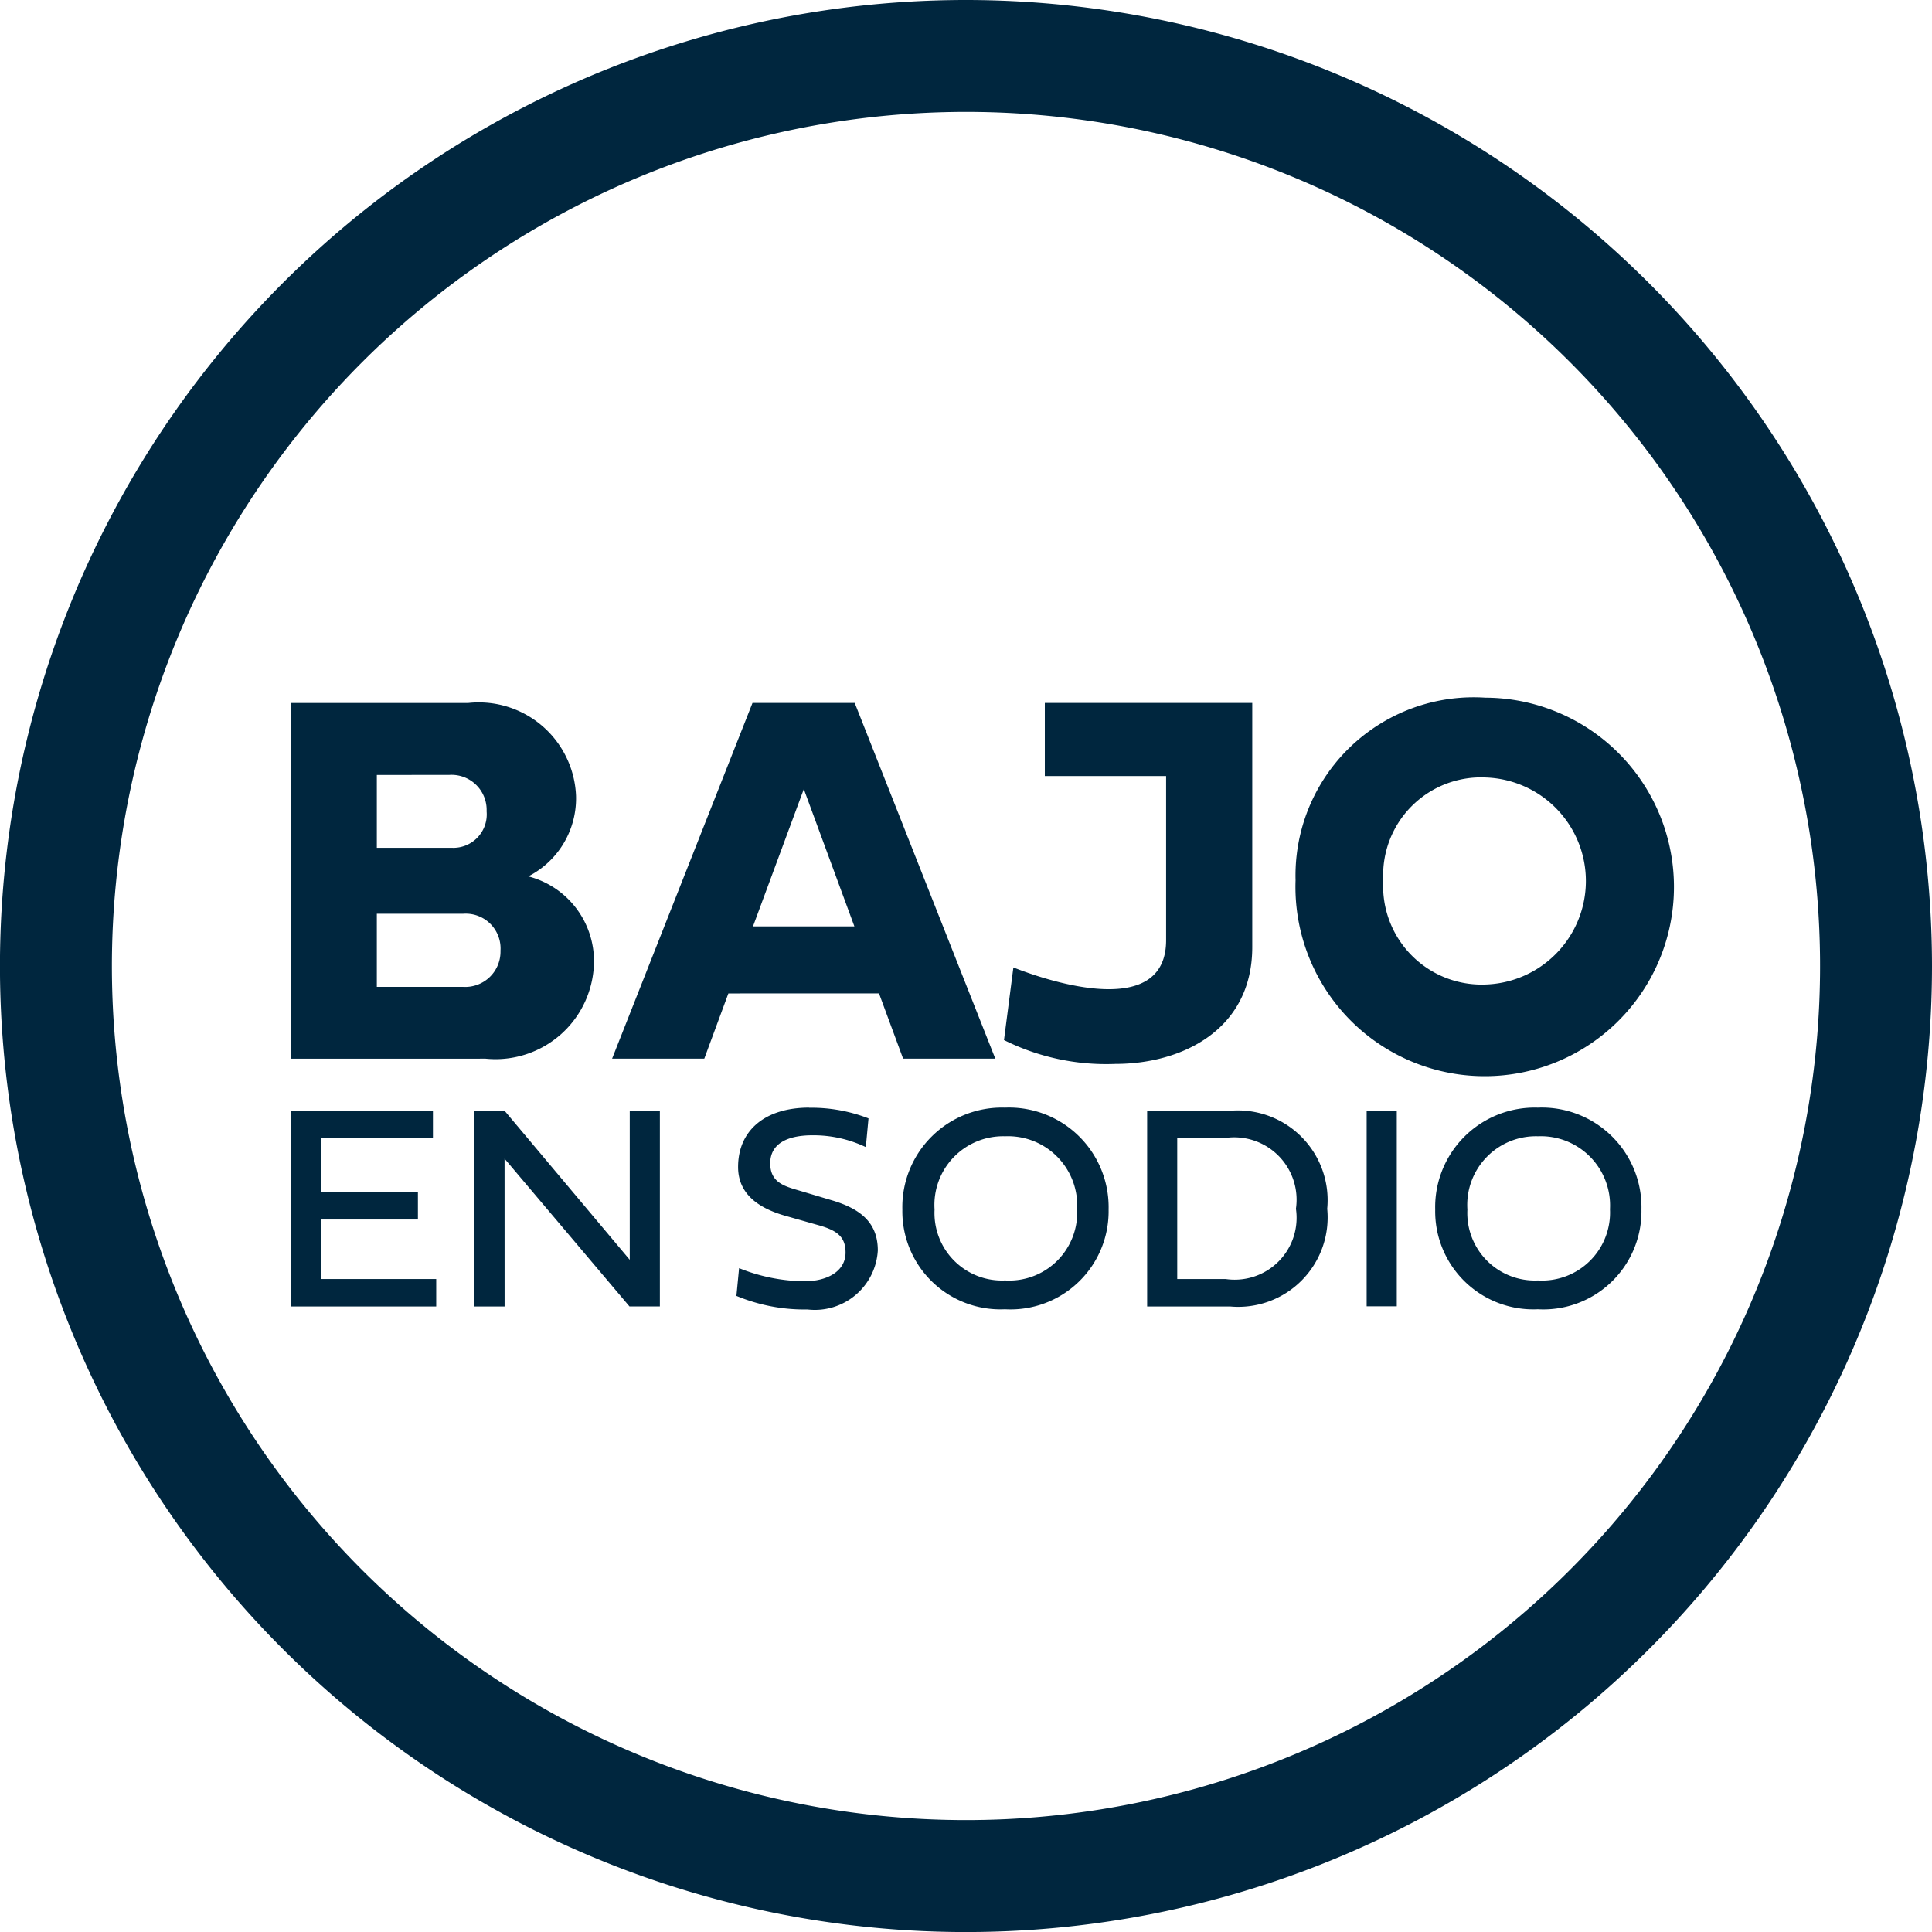
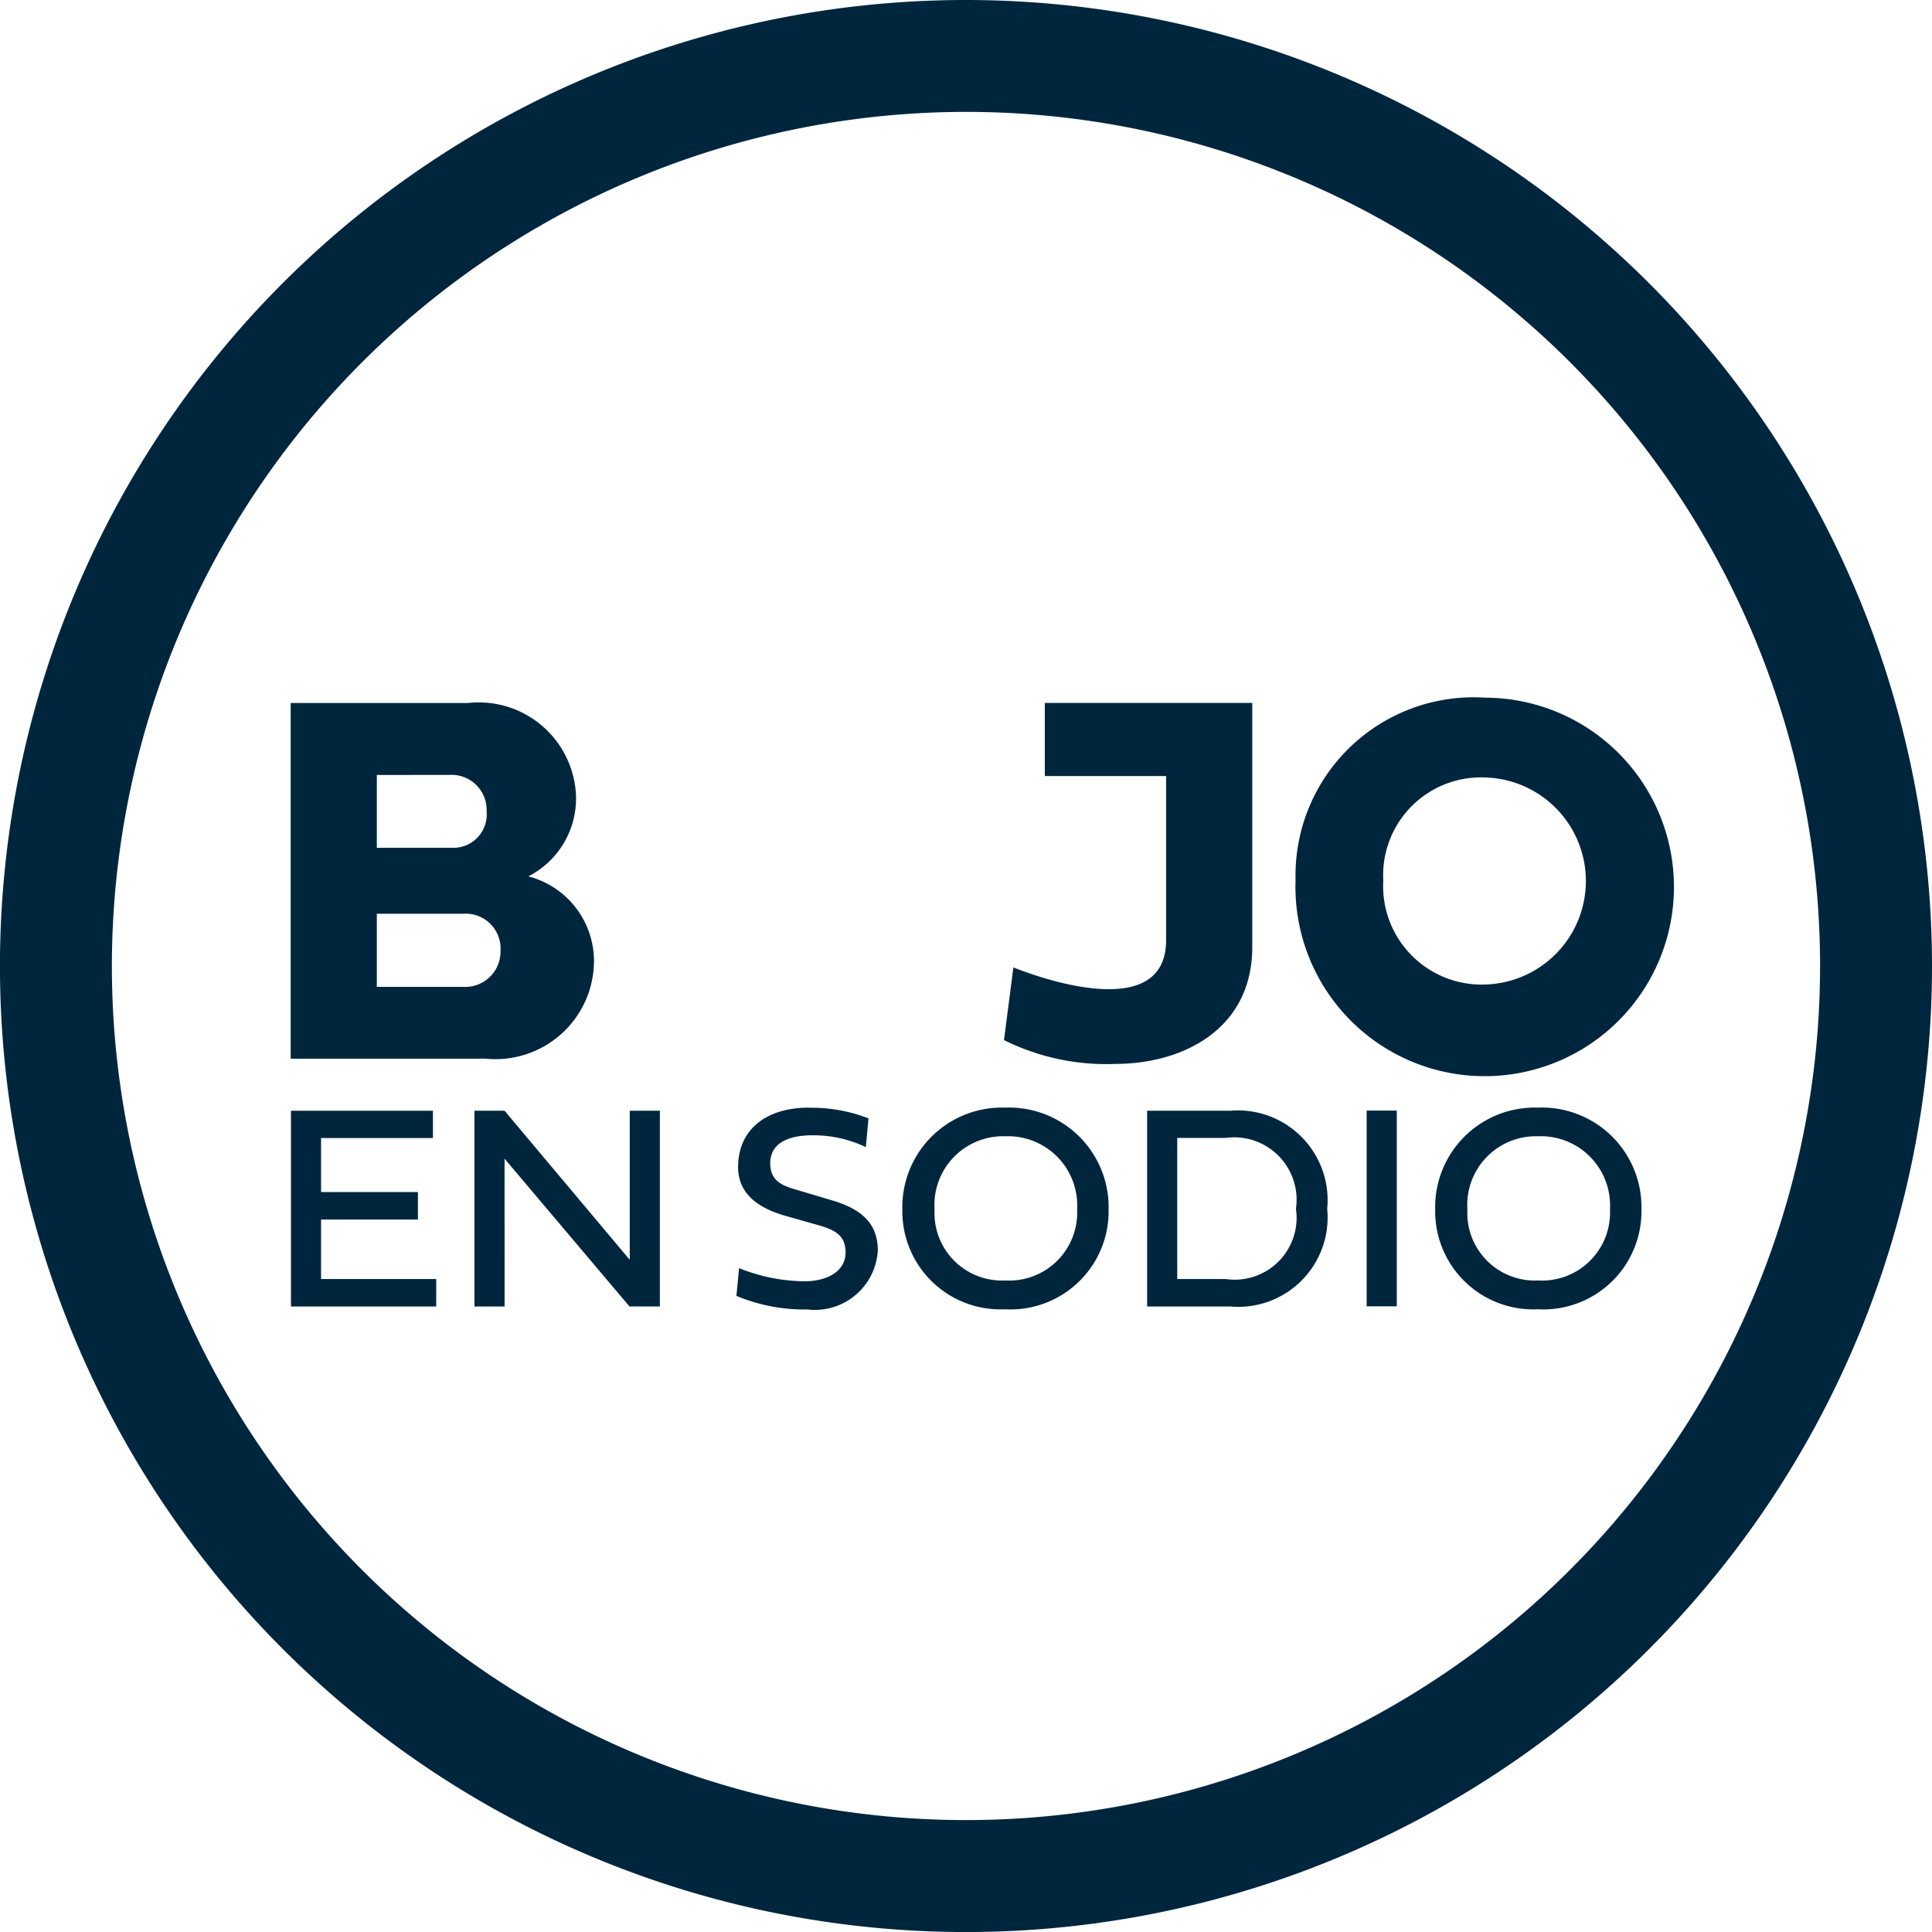
<svg xmlns="http://www.w3.org/2000/svg" id="Bajo-en-Sodio1" width="47.071" height="47.071" viewBox="0 0 47.071 47.071">
  <g id="Grupo_76" data-name="Grupo 76">
    <g id="Bajo-Sodio">
      <path id="Trazado_62" data-name="Trazado 62" d="M62.694,109.375a2.4,2.4,0,0,0,2.642-2.367,2.134,2.134,0,0,0-1.6-2.074,2.134,2.134,0,0,0,1.162-1.966,2.371,2.371,0,0,0-2.623-2.259H57.946v8.667Zm-.549-3.53a.848.848,0,0,1,.913.9.86.86,0,0,1-.913.881h-2.1v-1.781h2.1Zm-.338-3.383a.855.855,0,0,1,.913.888.815.815,0,0,1-.849.888H60.045v-1.775Z" transform="translate(-50.864 -83.582)" fill="#00263e" />
-       <path id="Trazado_63" data-name="Trazado 63" d="M94.722,106.152l1.238-3.344,1.232,3.344Zm3.07,1.633.587,1.589h2.246L97.2,100.708H94.71l-3.421,8.667h2.246l.587-1.589Z" transform="translate(-76.376 -83.582)" fill="#00263e" />
      <path id="Trazado_64" data-name="Trazado 64" d="M131.942,108.922a5.58,5.58,0,0,0,2.712.581c1.64,0,3.337-.842,3.337-2.846v-5.948h-5.054v1.78h2.955v4c0,1.819-2.5,1.143-3.721.664Z" transform="translate(-107.481 -83.582)" fill="#00263e" />
      <path id="Trazado_65" data-name="Trazado 65" d="M162.186,104.613a4.611,4.611,0,1,0,4.621-4.448A4.341,4.341,0,0,0,162.186,104.613Zm2.137.006a2.384,2.384,0,0,1,2.5-2.509,2.523,2.523,0,0,1,0,5.043A2.4,2.4,0,0,1,164.323,104.619Z" transform="translate(-130.621 -83.167)" fill="#00263e" />
      <g id="Grupo_75" data-name="Grupo 75" transform="translate(7.089 26.986)">
        <g id="Grupo_68" data-name="Grupo 68" transform="translate(0 0.072)">
          <path id="Trazado_66" data-name="Trazado 66" d="M6.173-16.2H3.367V-17.65H5.727v-.669H3.367v-1.316H6.093V-20.3H2.634v4.769H6.173V-16.2Z" transform="translate(-2.634 20.304)" fill="#00263e" />
        </g>
        <g id="Grupo_69" data-name="Grupo 69" transform="translate(4.471 0.072)">
          <path id="Trazado_67" data-name="Trazado 67" d="M3.367-19.132l3.043,3.6h.741V-20.3H6.417v3.632L3.367-20.3H2.634v4.769h.734Z" transform="translate(-2.634 20.304)" fill="#00263e" />
        </g>
        <g id="Grupo_70" data-name="Grupo 70" transform="translate(10.857 0)">
          <path id="Trazado_68" data-name="Trazado 68" d="M3.209-20.611c-1.1,0-1.733.575-1.733,1.446,0,.734.619,1.043,1.187,1.2l.762.216c.468.129.669.288.669.669,0,.453-.439.7-1.007.7A4.368,4.368,0,0,1,1.5-16.7l-.065.676a4.312,4.312,0,0,0,1.733.331,1.536,1.536,0,0,0,1.712-1.439c0-.7-.453-1.029-1.151-1.23l-.7-.209c-.381-.115-.77-.187-.77-.683,0-.468.4-.683,1.029-.683a2.966,2.966,0,0,1,1.3.288l.065-.7a3.836,3.836,0,0,0-1.453-.259Z" transform="translate(-1.439 20.611)" fill="#00263e" />
        </g>
        <g id="Grupo_71" data-name="Grupo 71" transform="translate(14.896 0)">
          <path id="Trazado_69" data-name="Trazado 69" d="M1.347-18.129a2.389,2.389,0,0,0,2.5,2.431,2.391,2.391,0,0,0,2.525-2.431,2.427,2.427,0,0,0-2.525-2.482,2.425,2.425,0,0,0-2.5,2.482Zm.784-.007a1.673,1.673,0,0,1,1.719-1.777,1.686,1.686,0,0,1,1.755,1.777A1.657,1.657,0,0,1,3.851-16.4,1.644,1.644,0,0,1,2.132-18.136Z" transform="translate(-1.347 20.611)" fill="#00263e" />
        </g>
        <g id="Grupo_72" data-name="Grupo 72" transform="translate(20.86 0.072)">
          <path id="Trazado_70" data-name="Trazado 70" d="M2.634-20.3v4.769H4.655a2.178,2.178,0,0,0,2.366-2.381A2.187,2.187,0,0,0,4.655-20.3H2.634Zm1.913,4.1H3.367v-3.438h1.18a1.52,1.52,0,0,1,1.712,1.726A1.508,1.508,0,0,1,4.547-16.2Z" transform="translate(-2.634 20.304)" fill="#00263e" />
        </g>
        <g id="Grupo_73" data-name="Grupo 73" transform="translate(26.208 0.072)">
          <rect id="Rectángulo_24" data-name="Rectángulo 24" width="0.734" height="4.769" fill="#00263e" />
        </g>
        <g id="Grupo_74" data-name="Grupo 74" transform="translate(27.878 0)">
          <path id="Trazado_71" data-name="Trazado 71" d="M1.347-18.129a2.389,2.389,0,0,0,2.5,2.431,2.391,2.391,0,0,0,2.525-2.431,2.427,2.427,0,0,0-2.525-2.482,2.425,2.425,0,0,0-2.5,2.482Zm.784-.007a1.673,1.673,0,0,1,1.719-1.777,1.686,1.686,0,0,1,1.755,1.777A1.657,1.657,0,0,1,3.851-16.4,1.644,1.644,0,0,1,2.132-18.136Z" transform="translate(-1.347 20.611)" fill="#00263e" />
        </g>
      </g>
      <path id="Trazado_72" data-name="Trazado 72" d="M51.328,27.792A23.536,23.536,0,1,0,74.863,51.328,23.547,23.547,0,0,0,51.328,27.792Zm0,2.726A20.809,20.809,0,1,1,30.518,51.328,20.819,20.819,0,0,1,51.328,30.518Z" transform="translate(-27.792 -27.792)" fill="#00263e" fill-rule="evenodd" />
    </g>
  </g>
</svg>